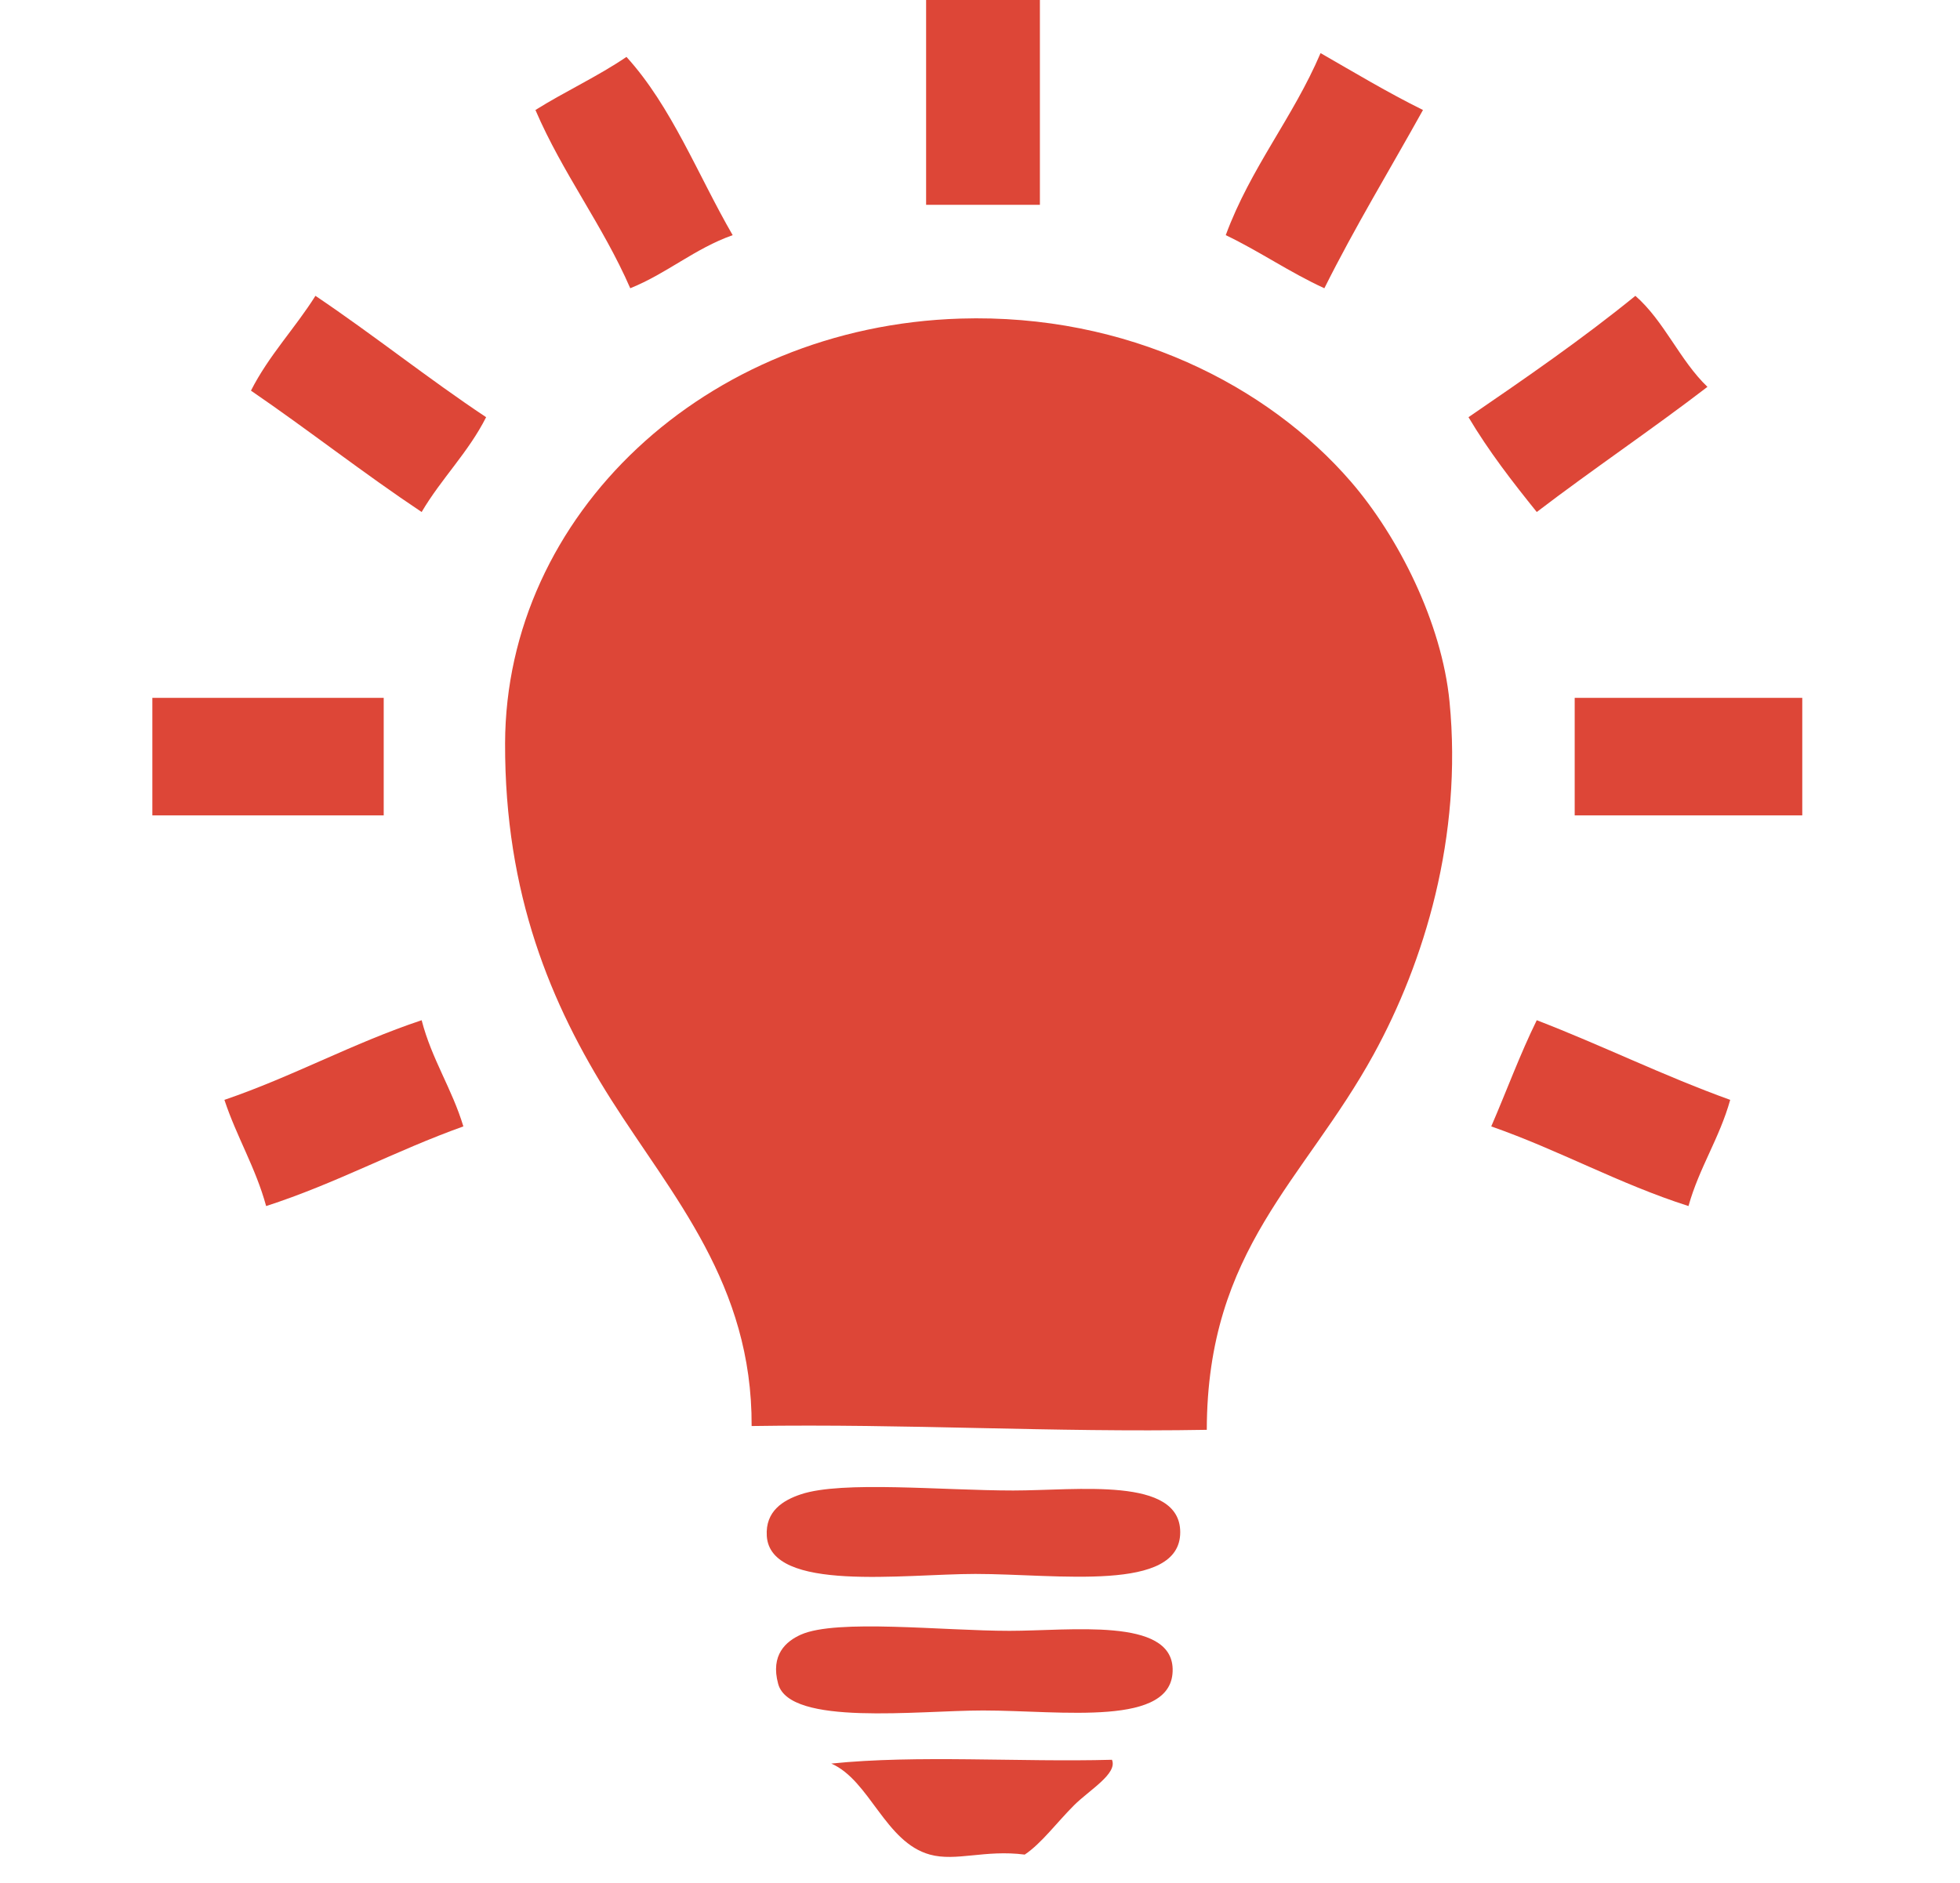
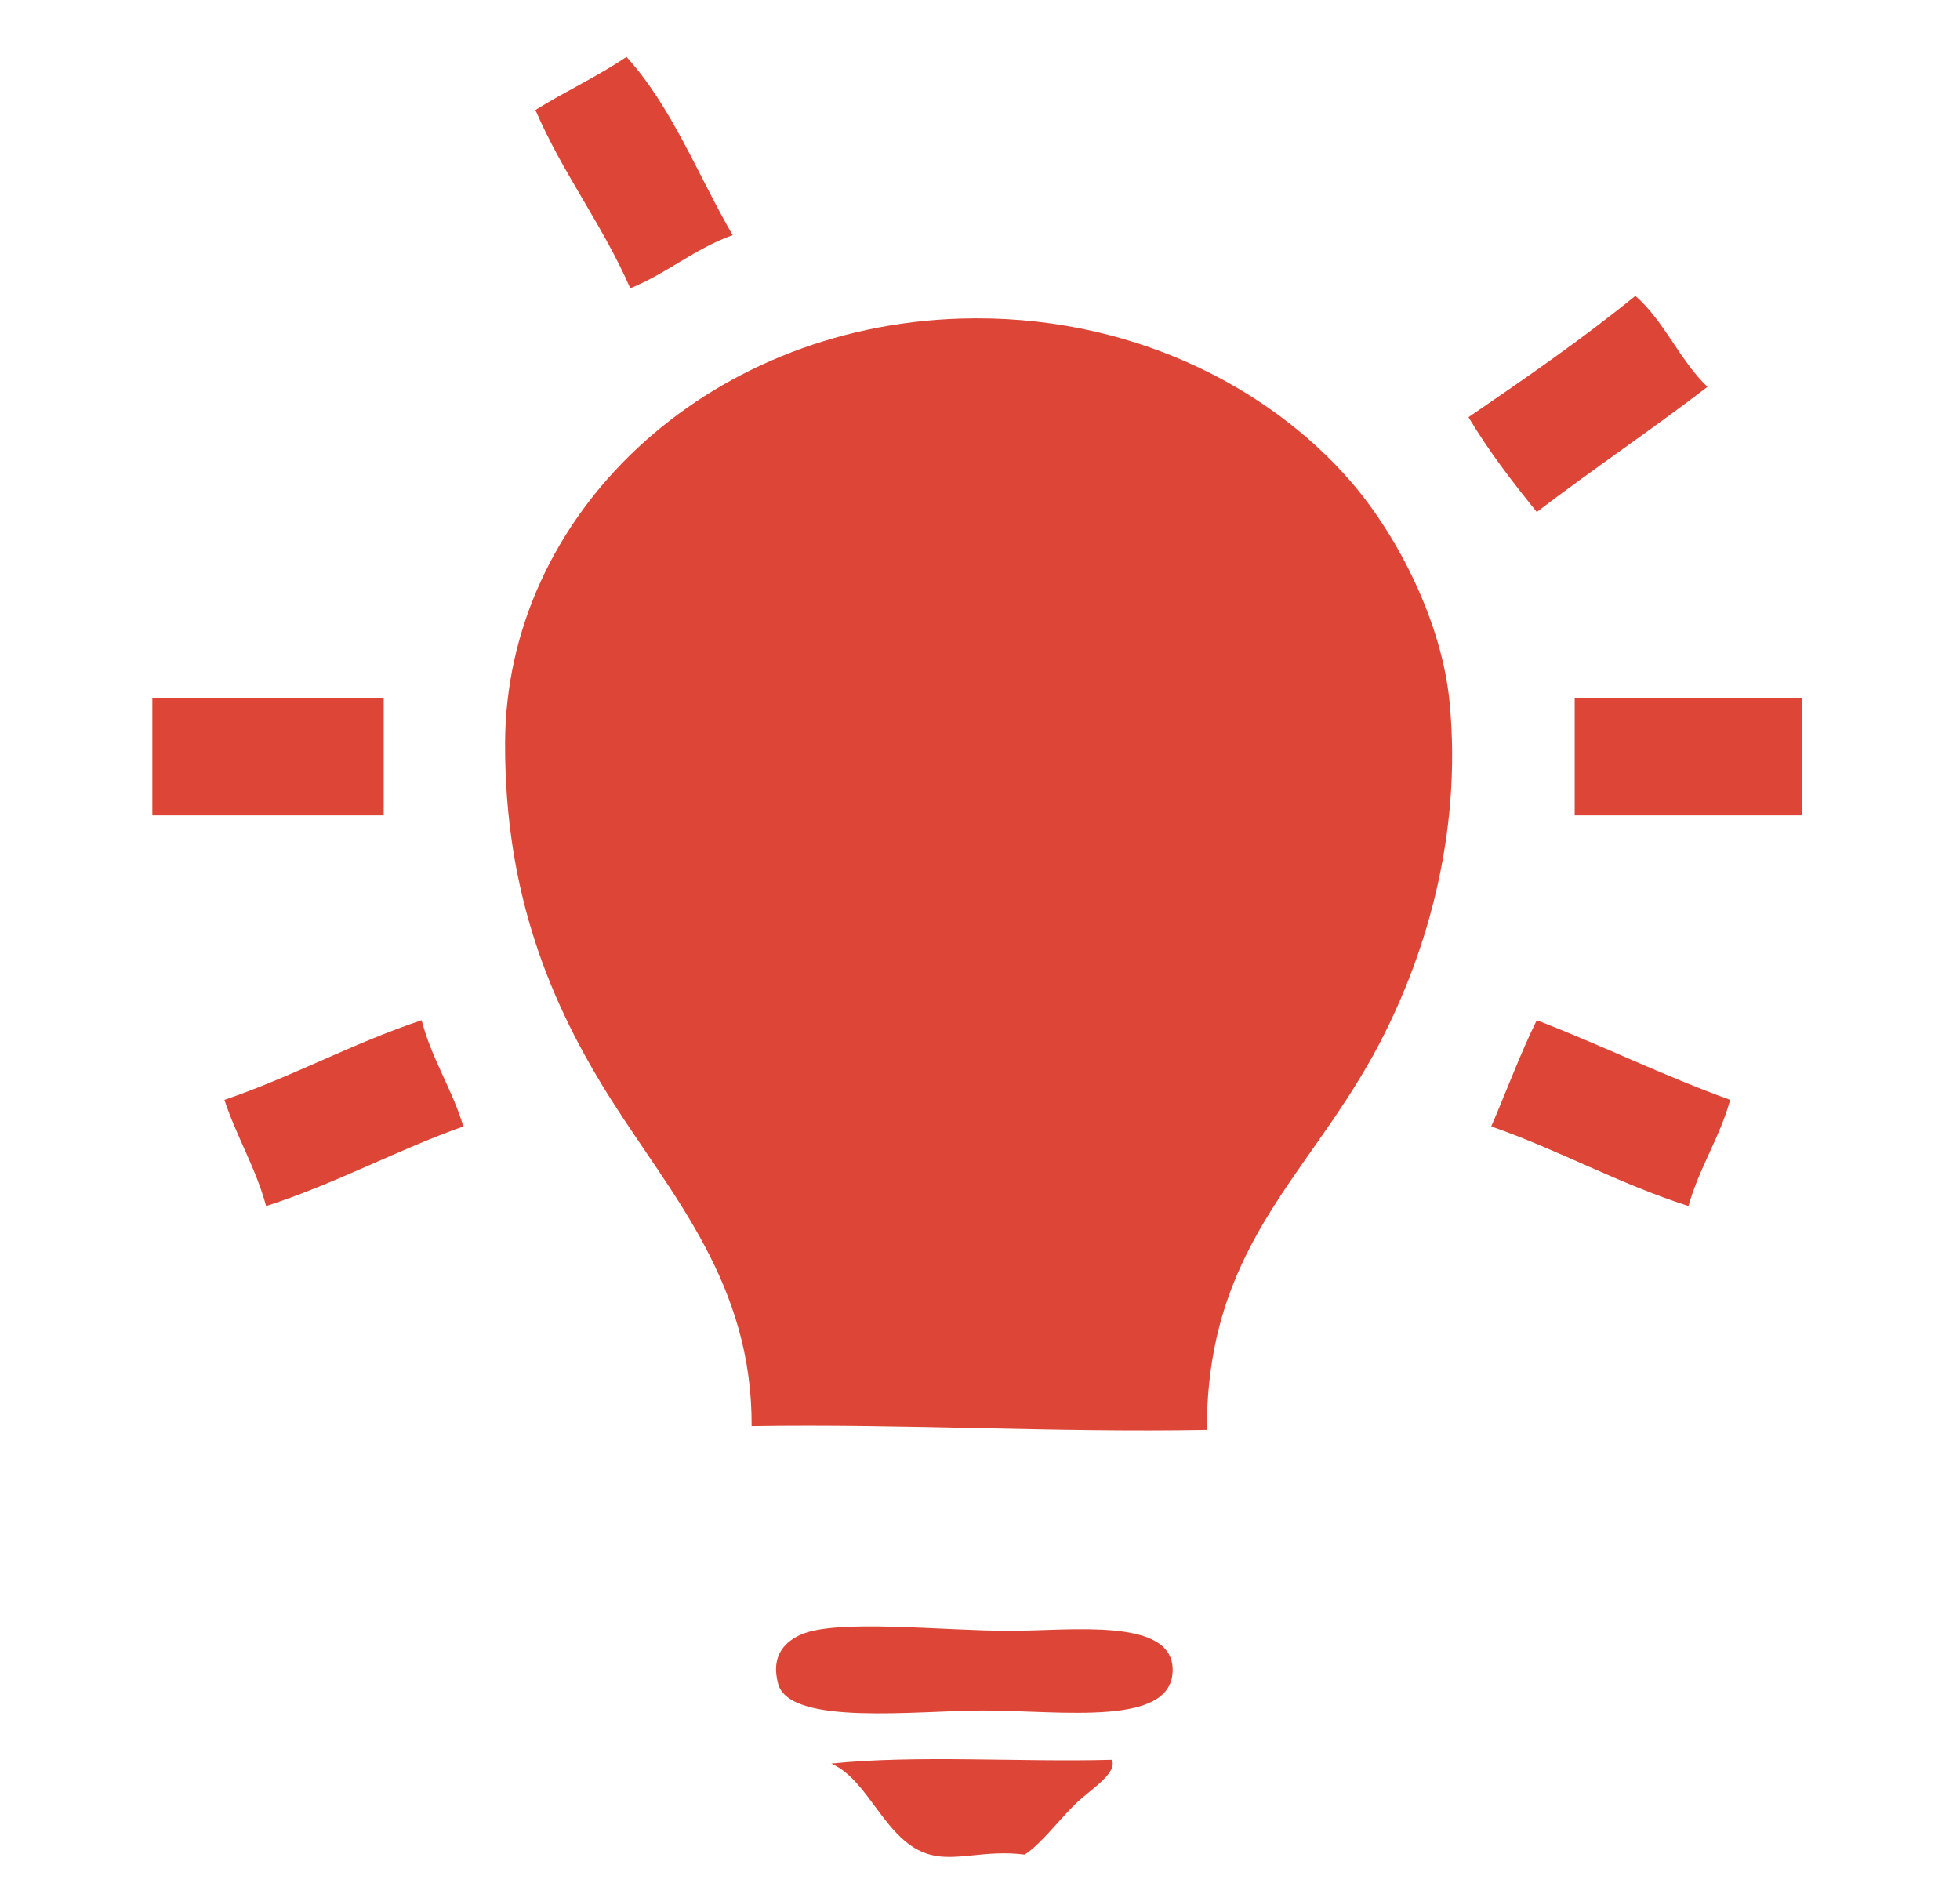
<svg xmlns="http://www.w3.org/2000/svg" version="1.1" x="0px" y="0px" width="306px" height="294px" viewBox="0.188 0.125 306 294" overflow="visible" enable-background="new 0.188 0.125 306 294" xml:space="preserve">
  <defs>
</defs>
-   <path fill-rule="evenodd" clip-rule="evenodd" fill="#DD4637" d="M162.539,0.126c0,10.659,0,21.318,0,31.977  c-5.921,0-11.843,0-17.765,0c0-10.659,0-21.318,0-31.977C150.695,0.126,156.617,0.126,162.539,0.126z" />
-   <path fill-rule="evenodd" clip-rule="evenodd" fill="#DD4637" d="M206.358,8.417c5.268,3.022,10.442,6.139,15.989,8.882  c-5.143,9.267-10.599,18.219-15.396,27.832c-5.417-2.479-10.059-5.732-15.396-8.291C195.435,26.312,202.048,18.515,206.358,8.417z" />
  <path fill-rule="evenodd" clip-rule="evenodd" fill="#DD4637" d="M114.573,36.84c-5.972,2.121-10.221,5.965-15.988,8.291  c-4.313-9.898-10.532-17.892-14.804-27.832c4.608-2.892,9.754-5.248,14.212-8.29C105.047,16.759,109.147,27.463,114.573,36.84z" />
-   <path fill-rule="evenodd" clip-rule="evenodd" fill="#DD4637" d="M49.436,46.315c9.087,6.112,17.521,12.877,26.647,18.949  c-2.782,5.509-6.997,9.583-10.067,14.804c-9.121-6.079-17.624-12.774-26.647-18.949C42.156,55.616,46.236,51.406,49.436,46.315z" />
  <path fill-rule="evenodd" clip-rule="evenodd" fill="#DD4637" d="M266.759,60.527c-8.709,6.686-17.919,12.873-26.647,19.541  c-3.788-4.7-7.493-9.482-10.659-14.804c8.907-6.095,17.785-12.218,26.055-18.949C260.033,50.278,262.424,56.374,266.759,60.527z" />
  <path fill-rule="evenodd" clip-rule="evenodd" fill="#DD4637" d="M188.594,223.372c-24.312,0.429-46.796-0.972-71.06-0.592  c0.103-22.171-12.373-35.885-21.91-50.926c-9.458-14.916-16.64-32.149-16.581-55.664c0.09-35.691,31.277-65.09,71.059-66.322  c26.067-0.807,48.026,10.458,60.993,25.463c7.383,8.543,14.191,21.995,15.396,34.345c2.06,21.106-3.954,40.691-11.843,55.071  C203.844,184.441,188.649,195.096,188.594,223.372z" />
  <path fill-rule="evenodd" clip-rule="evenodd" fill="#DD4637" d="M60.094,109.084c0,6.119,0,12.238,0,18.357  c-12.041,0-24.081,0-36.122,0c0-6.119,0-12.238,0-18.357C36.013,109.084,48.054,109.084,60.094,109.084z" />
  <path fill-rule="evenodd" clip-rule="evenodd" fill="#DD4637" d="M281.563,109.084c0,6.119,0,12.238,0,18.357  c-11.844,0-23.687,0-35.53,0c0-6.119,0-12.238,0-18.357C257.877,109.084,269.72,109.084,281.563,109.084z" />
  <path fill-rule="evenodd" clip-rule="evenodd" fill="#DD4637" d="M72.53,175.999c-10.619,3.79-19.9,8.918-30.792,12.436  c-1.656-6.042-4.602-10.795-6.514-16.581c10.74-3.669,19.987-8.832,30.792-12.436C67.598,165.535,70.747,170.084,72.53,175.999z" />
  <path fill-rule="evenodd" clip-rule="evenodd" fill="#DD4637" d="M270.312,171.854c-1.683,6.016-4.831,10.565-6.514,16.581  c-10.911-3.499-20.117-8.702-30.792-12.436c2.385-5.511,4.499-11.292,7.106-16.581C250.371,163.371,259.864,168.09,270.312,171.854z  " />
-   <path fill-rule="evenodd" clip-rule="evenodd" fill="#DD4637" d="M125.232,233.439c6.44-2.147,22.036-0.593,33.161-0.593  c10.027,0,26.055-2.213,26.055,6.514c0,9.464-19.146,6.513-31.977,6.513c-11.191,0-32.004,2.924-32.569-5.921  C119.654,236.058,122.458,234.363,125.232,233.439z" />
  <path fill-rule="evenodd" clip-rule="evenodd" fill="#DD4637" d="M125.232,255.349c5.583-2.483,22.14-0.592,32.569-0.592  c9.552,0,25.252-2.117,25.463,5.922c0.242,9.191-17.29,6.513-29.608,6.513c-10.182,0-30.164,2.474-31.977-4.145  C120.435,258.503,122.908,256.382,125.232,255.349z" />
  <path fill-rule="evenodd" clip-rule="evenodd" fill="#DD4637" d="M129.97,275.482c13.423-1.381,29.41-0.198,43.82-0.592  c0.916,2.166-3.54,4.725-5.921,7.106c-2.71,2.709-5.103,5.971-7.698,7.698c-6.222-0.797-10.702,1.125-14.805,0  C138.374,287.776,135.986,278.107,129.97,275.482z" />
  <rect id="_x3C_Slice_x3E__4_" fill-rule="evenodd" clip-rule="evenodd" fill="none" width="306" height="294" />
</svg>